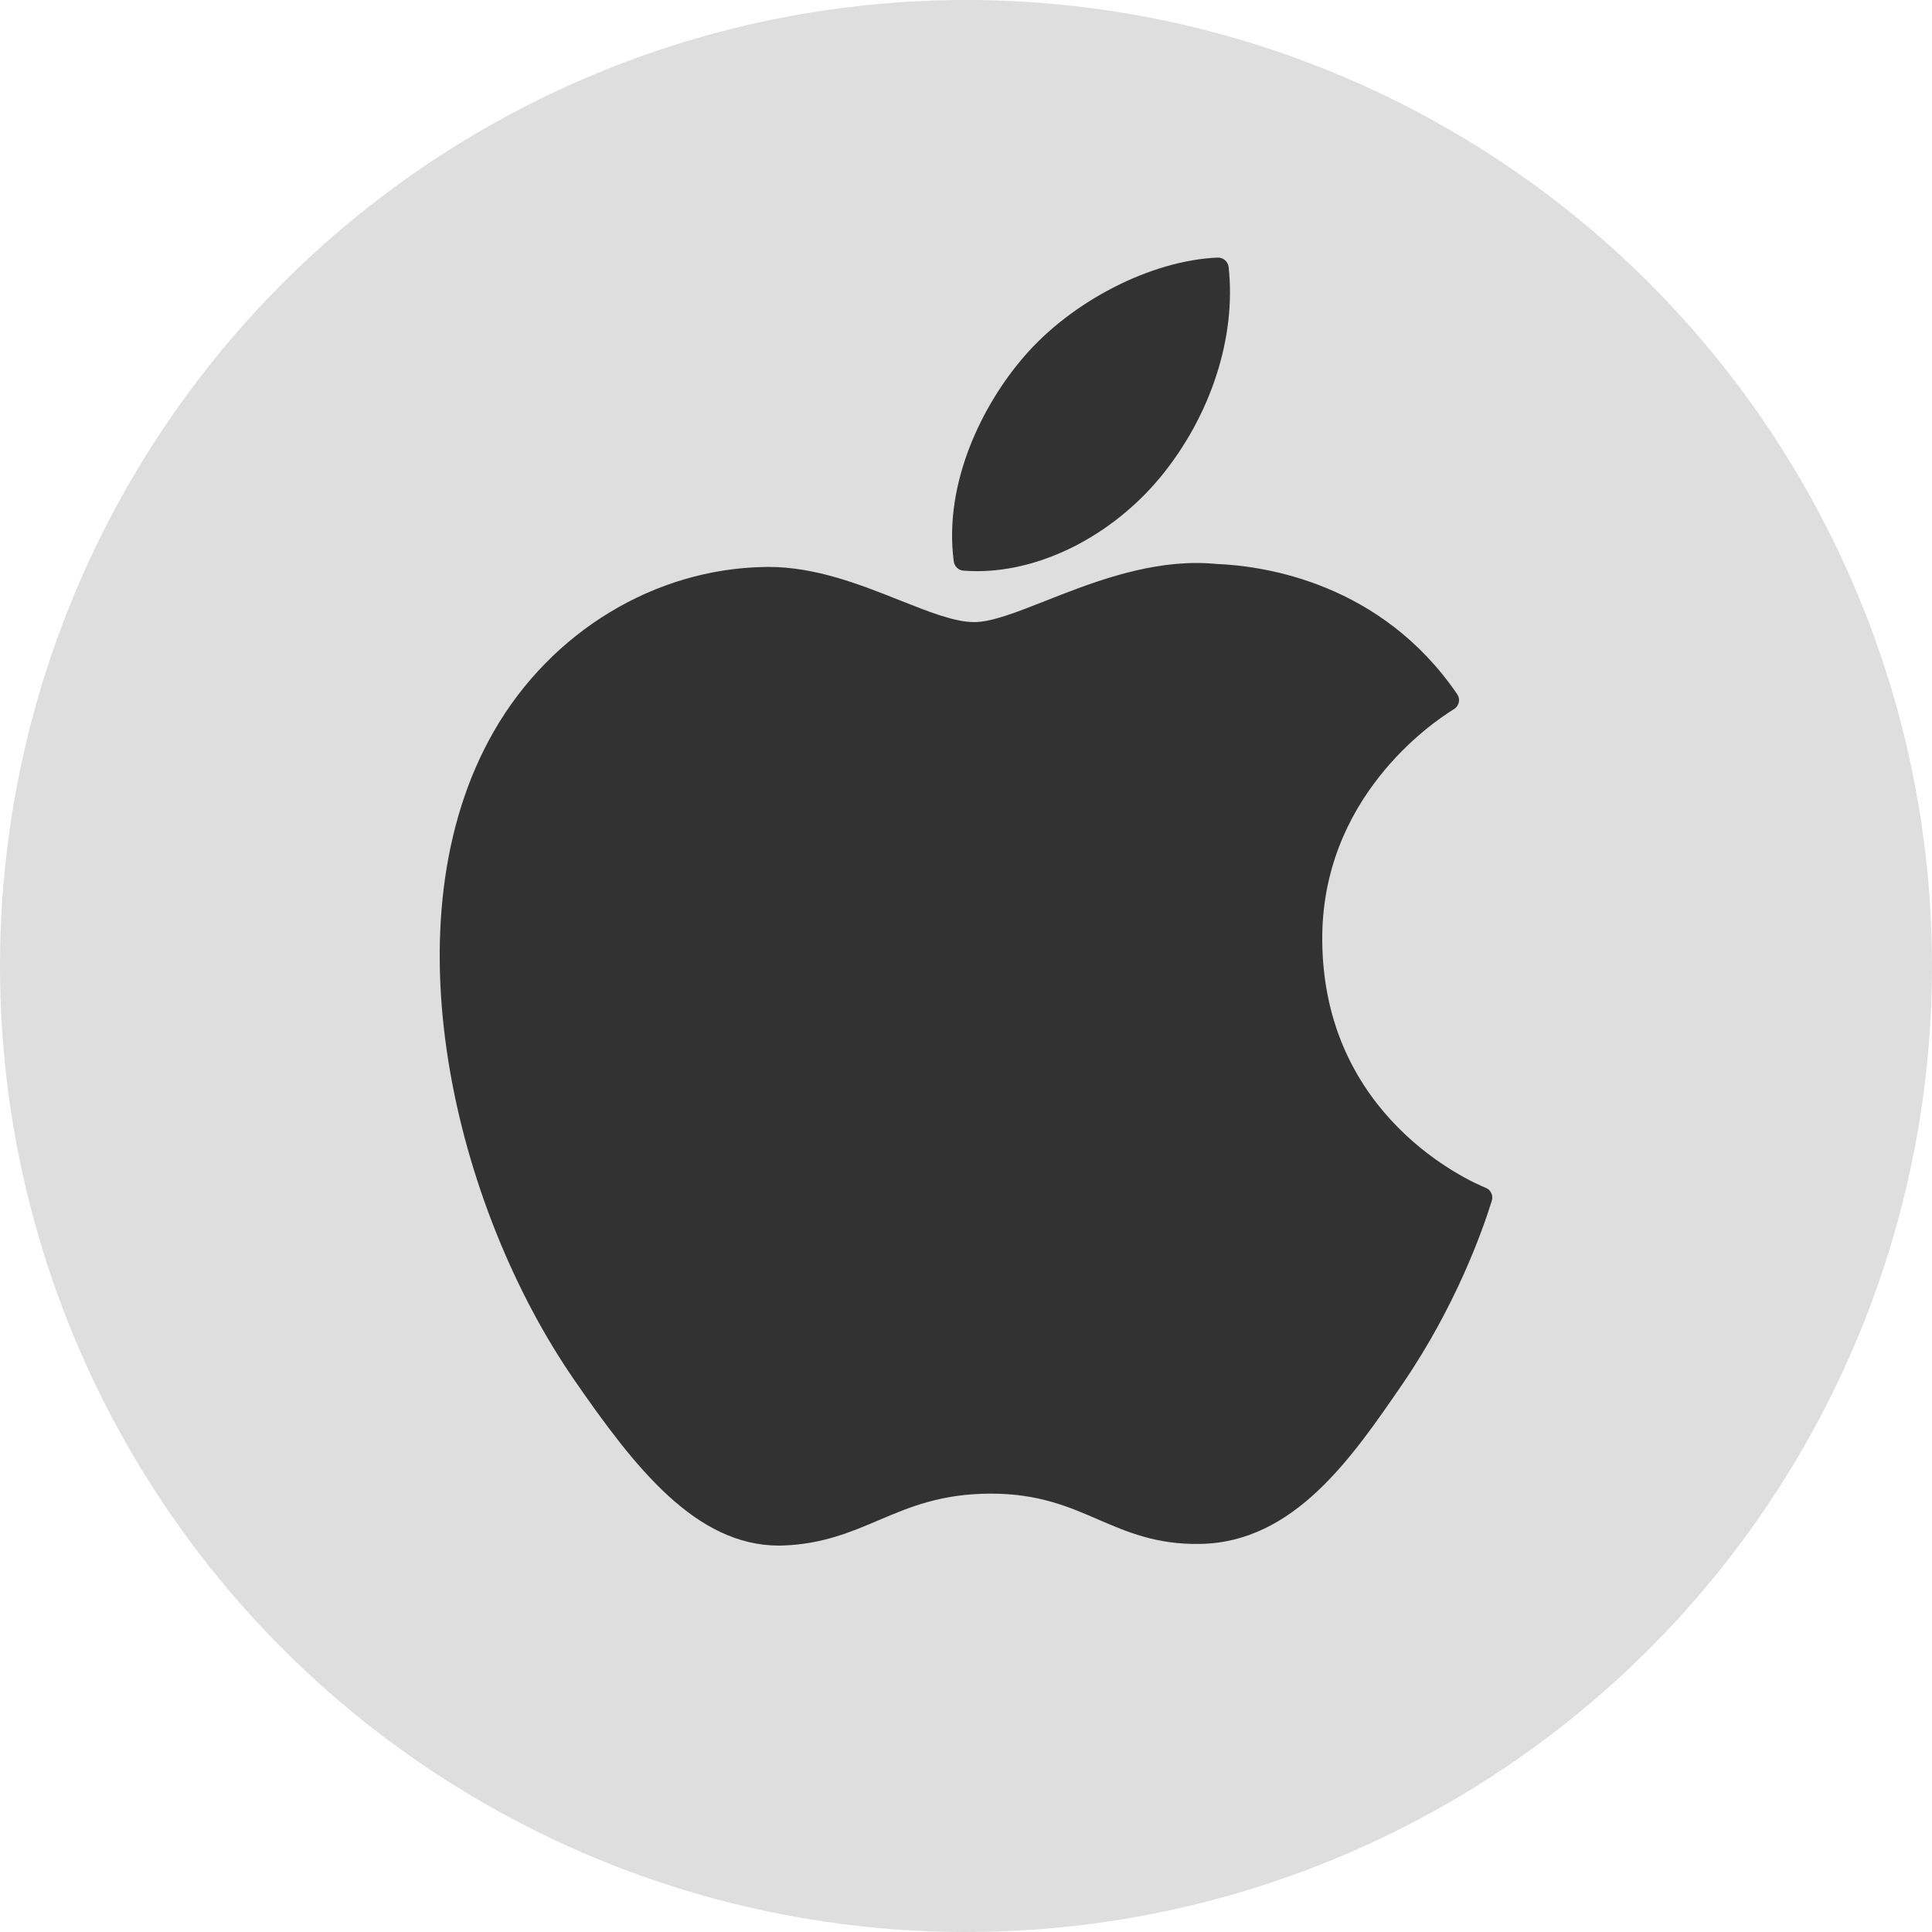
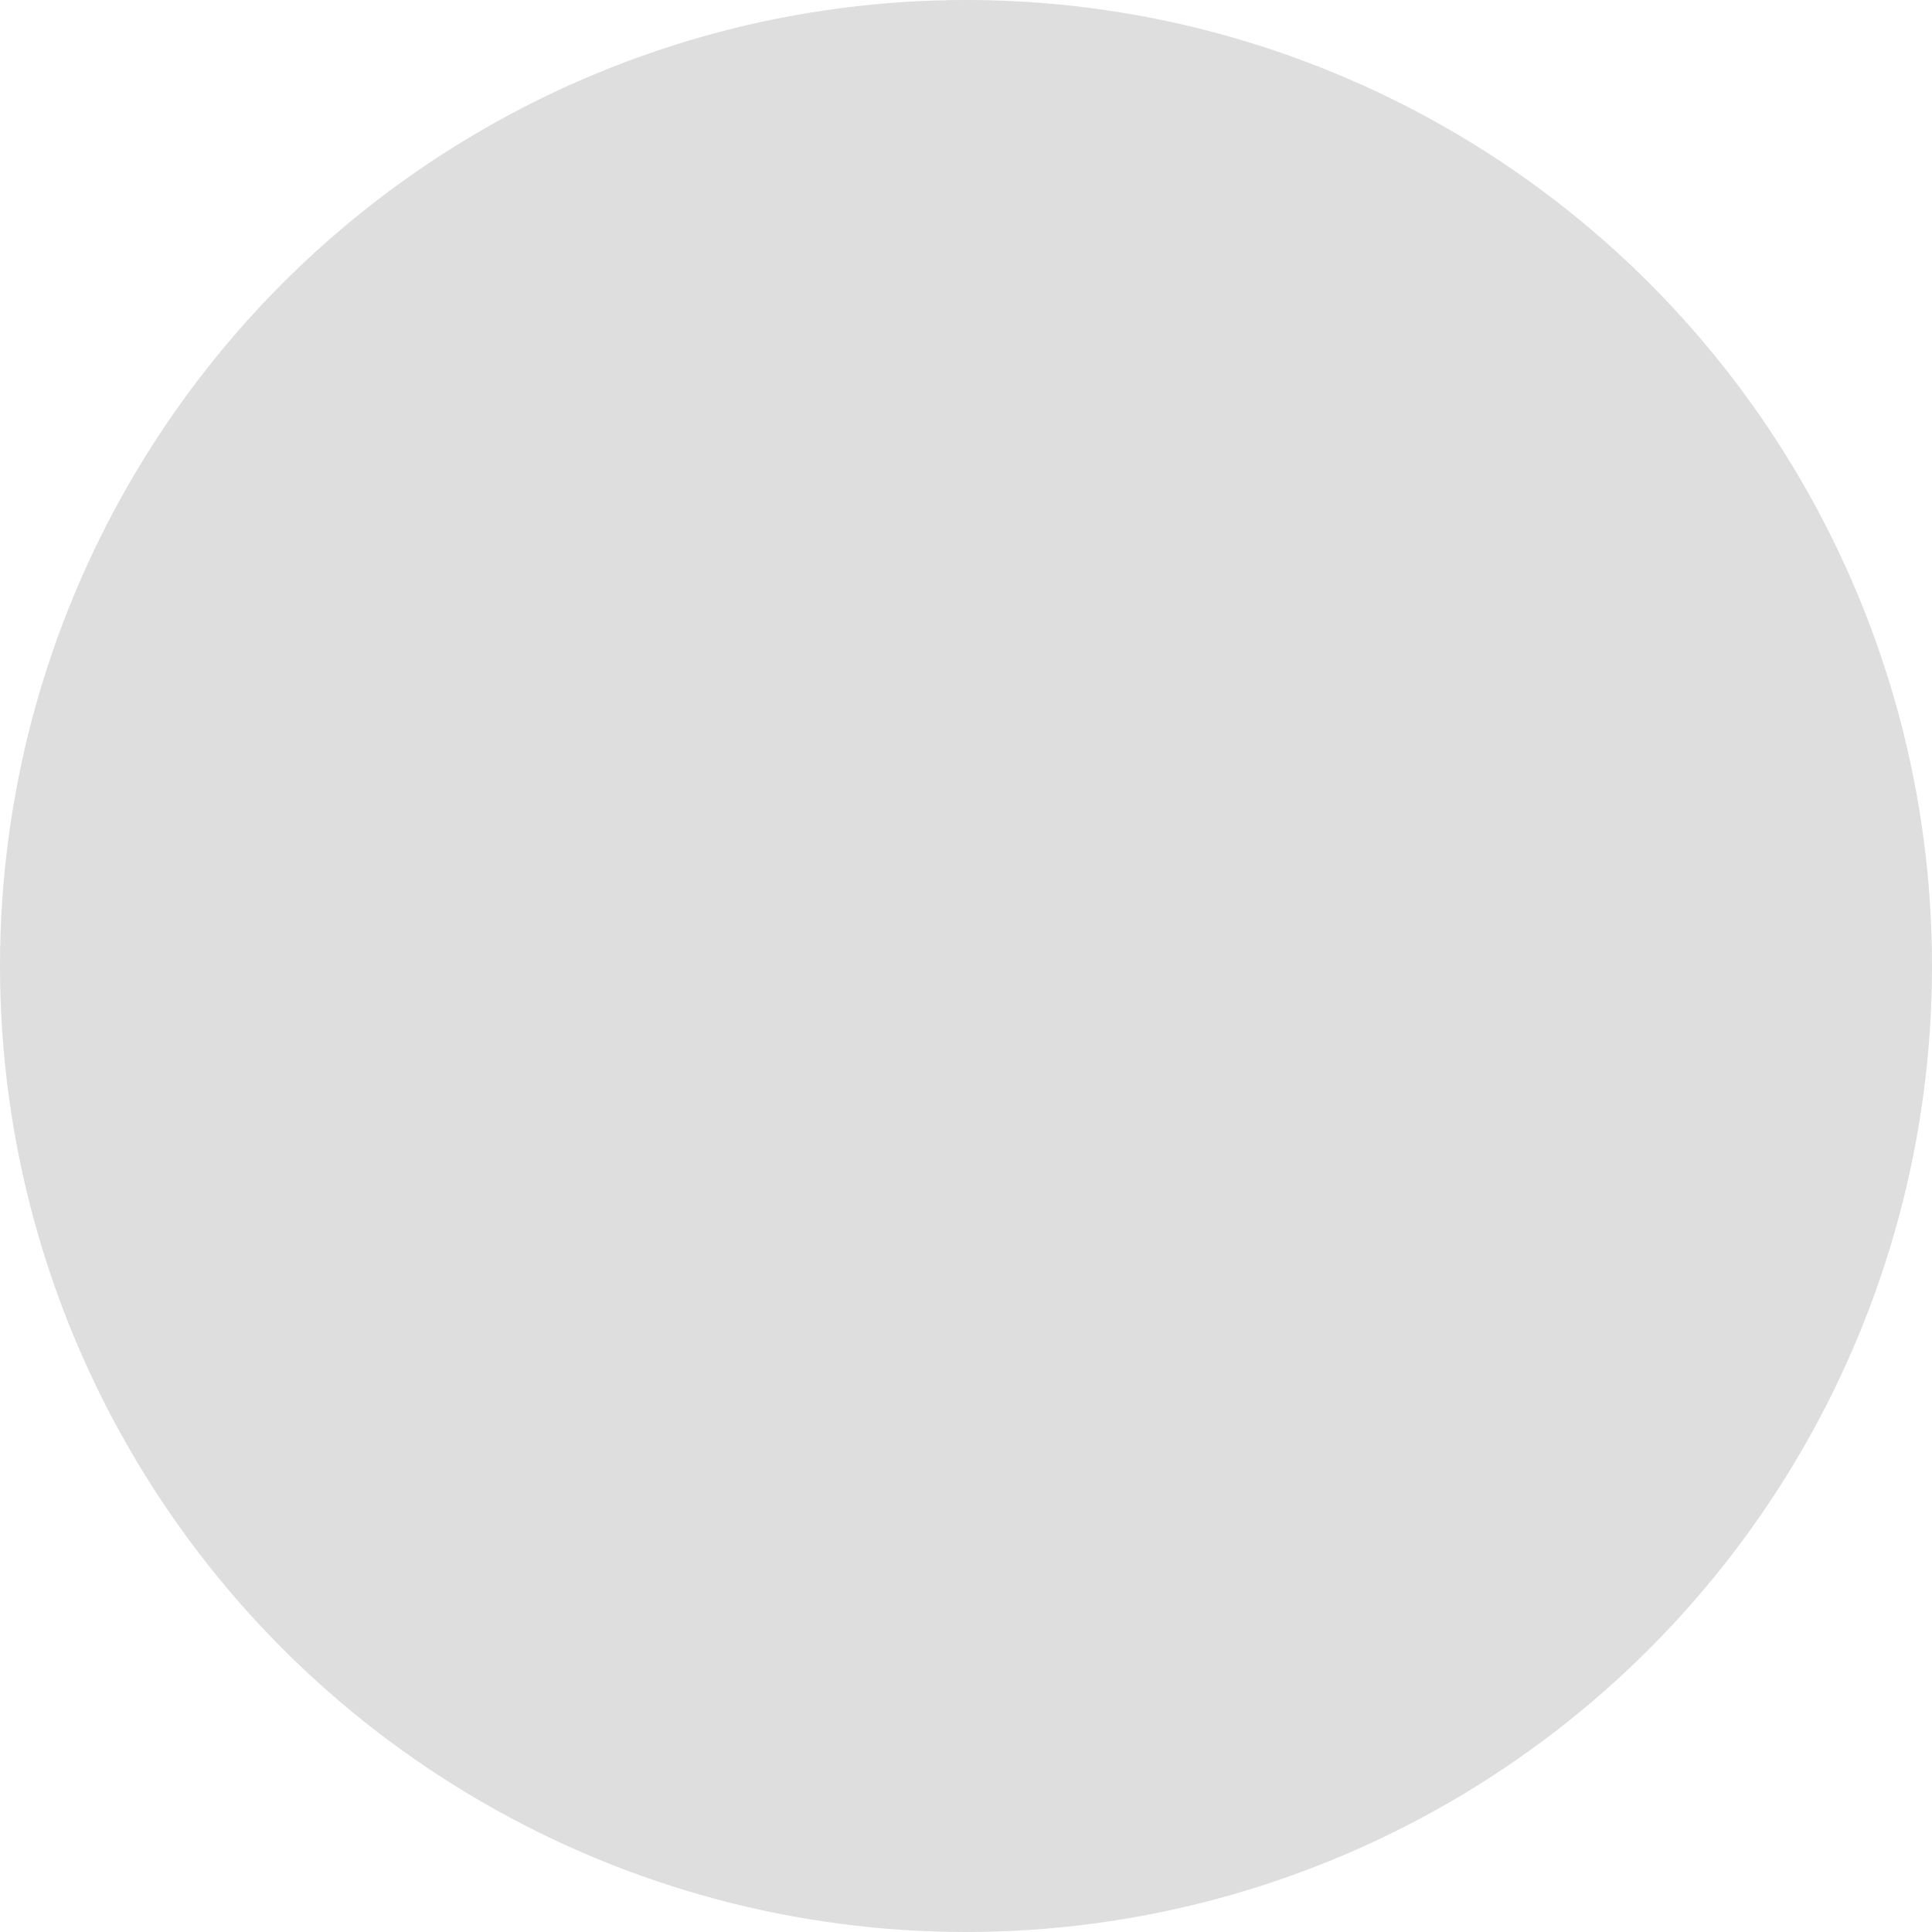
<svg xmlns="http://www.w3.org/2000/svg" width="30" height="30" viewBox="0 0 30 30" fill="none">
  <circle cx="15" cy="15" r="15" fill="#DEDEDE" />
  <g clip-path="url(#clip0)">
    <path d="M7.671 11.352C5.981 14.286 7.055 18.739 8.925 21.439C9.858 22.788 10.803 24 12.098 24C12.122 24 12.146 23.999 12.172 23.998C12.78 23.974 13.219 23.787 13.644 23.606C14.121 23.403 14.614 23.193 15.388 23.193C16.124 23.193 16.594 23.396 17.048 23.593C17.496 23.786 17.957 23.987 18.639 23.974C20.096 23.947 20.991 22.639 21.781 21.486C22.605 20.282 23.019 19.112 23.158 18.666L23.164 18.648C23.19 18.568 23.153 18.482 23.077 18.447C23.075 18.446 23.067 18.443 23.065 18.442C22.808 18.337 20.556 17.338 20.532 14.615C20.51 12.403 22.222 11.231 22.565 11.019L22.581 11.009C22.618 10.985 22.644 10.947 22.653 10.903C22.662 10.86 22.652 10.815 22.627 10.779C21.446 9.05 19.636 8.789 18.907 8.758C18.801 8.748 18.692 8.742 18.582 8.742C17.726 8.742 16.906 9.066 16.247 9.325C15.792 9.505 15.399 9.66 15.128 9.66C14.824 9.66 14.429 9.503 13.971 9.321C13.36 9.078 12.666 8.803 11.932 8.803C11.915 8.803 11.897 8.803 11.88 8.804C10.173 8.829 8.561 9.805 7.671 11.352Z" fill="#323232" />
-     <path d="M18.908 4C17.875 4.042 16.635 4.678 15.893 5.547C15.264 6.276 14.648 7.493 14.81 8.719C14.821 8.796 14.883 8.855 14.96 8.861C15.03 8.866 15.101 8.869 15.172 8.869C16.183 8.869 17.273 8.31 18.018 7.41C18.801 6.459 19.198 5.239 19.078 4.146C19.068 4.06 18.993 3.997 18.908 4Z" fill="#323232" />
+     <path d="M18.908 4C17.875 4.042 16.635 4.678 15.893 5.547C15.264 6.276 14.648 7.493 14.81 8.719C14.821 8.796 14.883 8.855 14.96 8.861C16.183 8.869 17.273 8.31 18.018 7.41C18.801 6.459 19.198 5.239 19.078 4.146C19.068 4.06 18.993 3.997 18.908 4Z" fill="#323232" />
  </g>
  <defs>
    <clipPath id="clip0">
-       <rect x="5" y="4" width="20" height="20" fill="white" />
-     </clipPath>
+       </clipPath>
  </defs>
</svg>